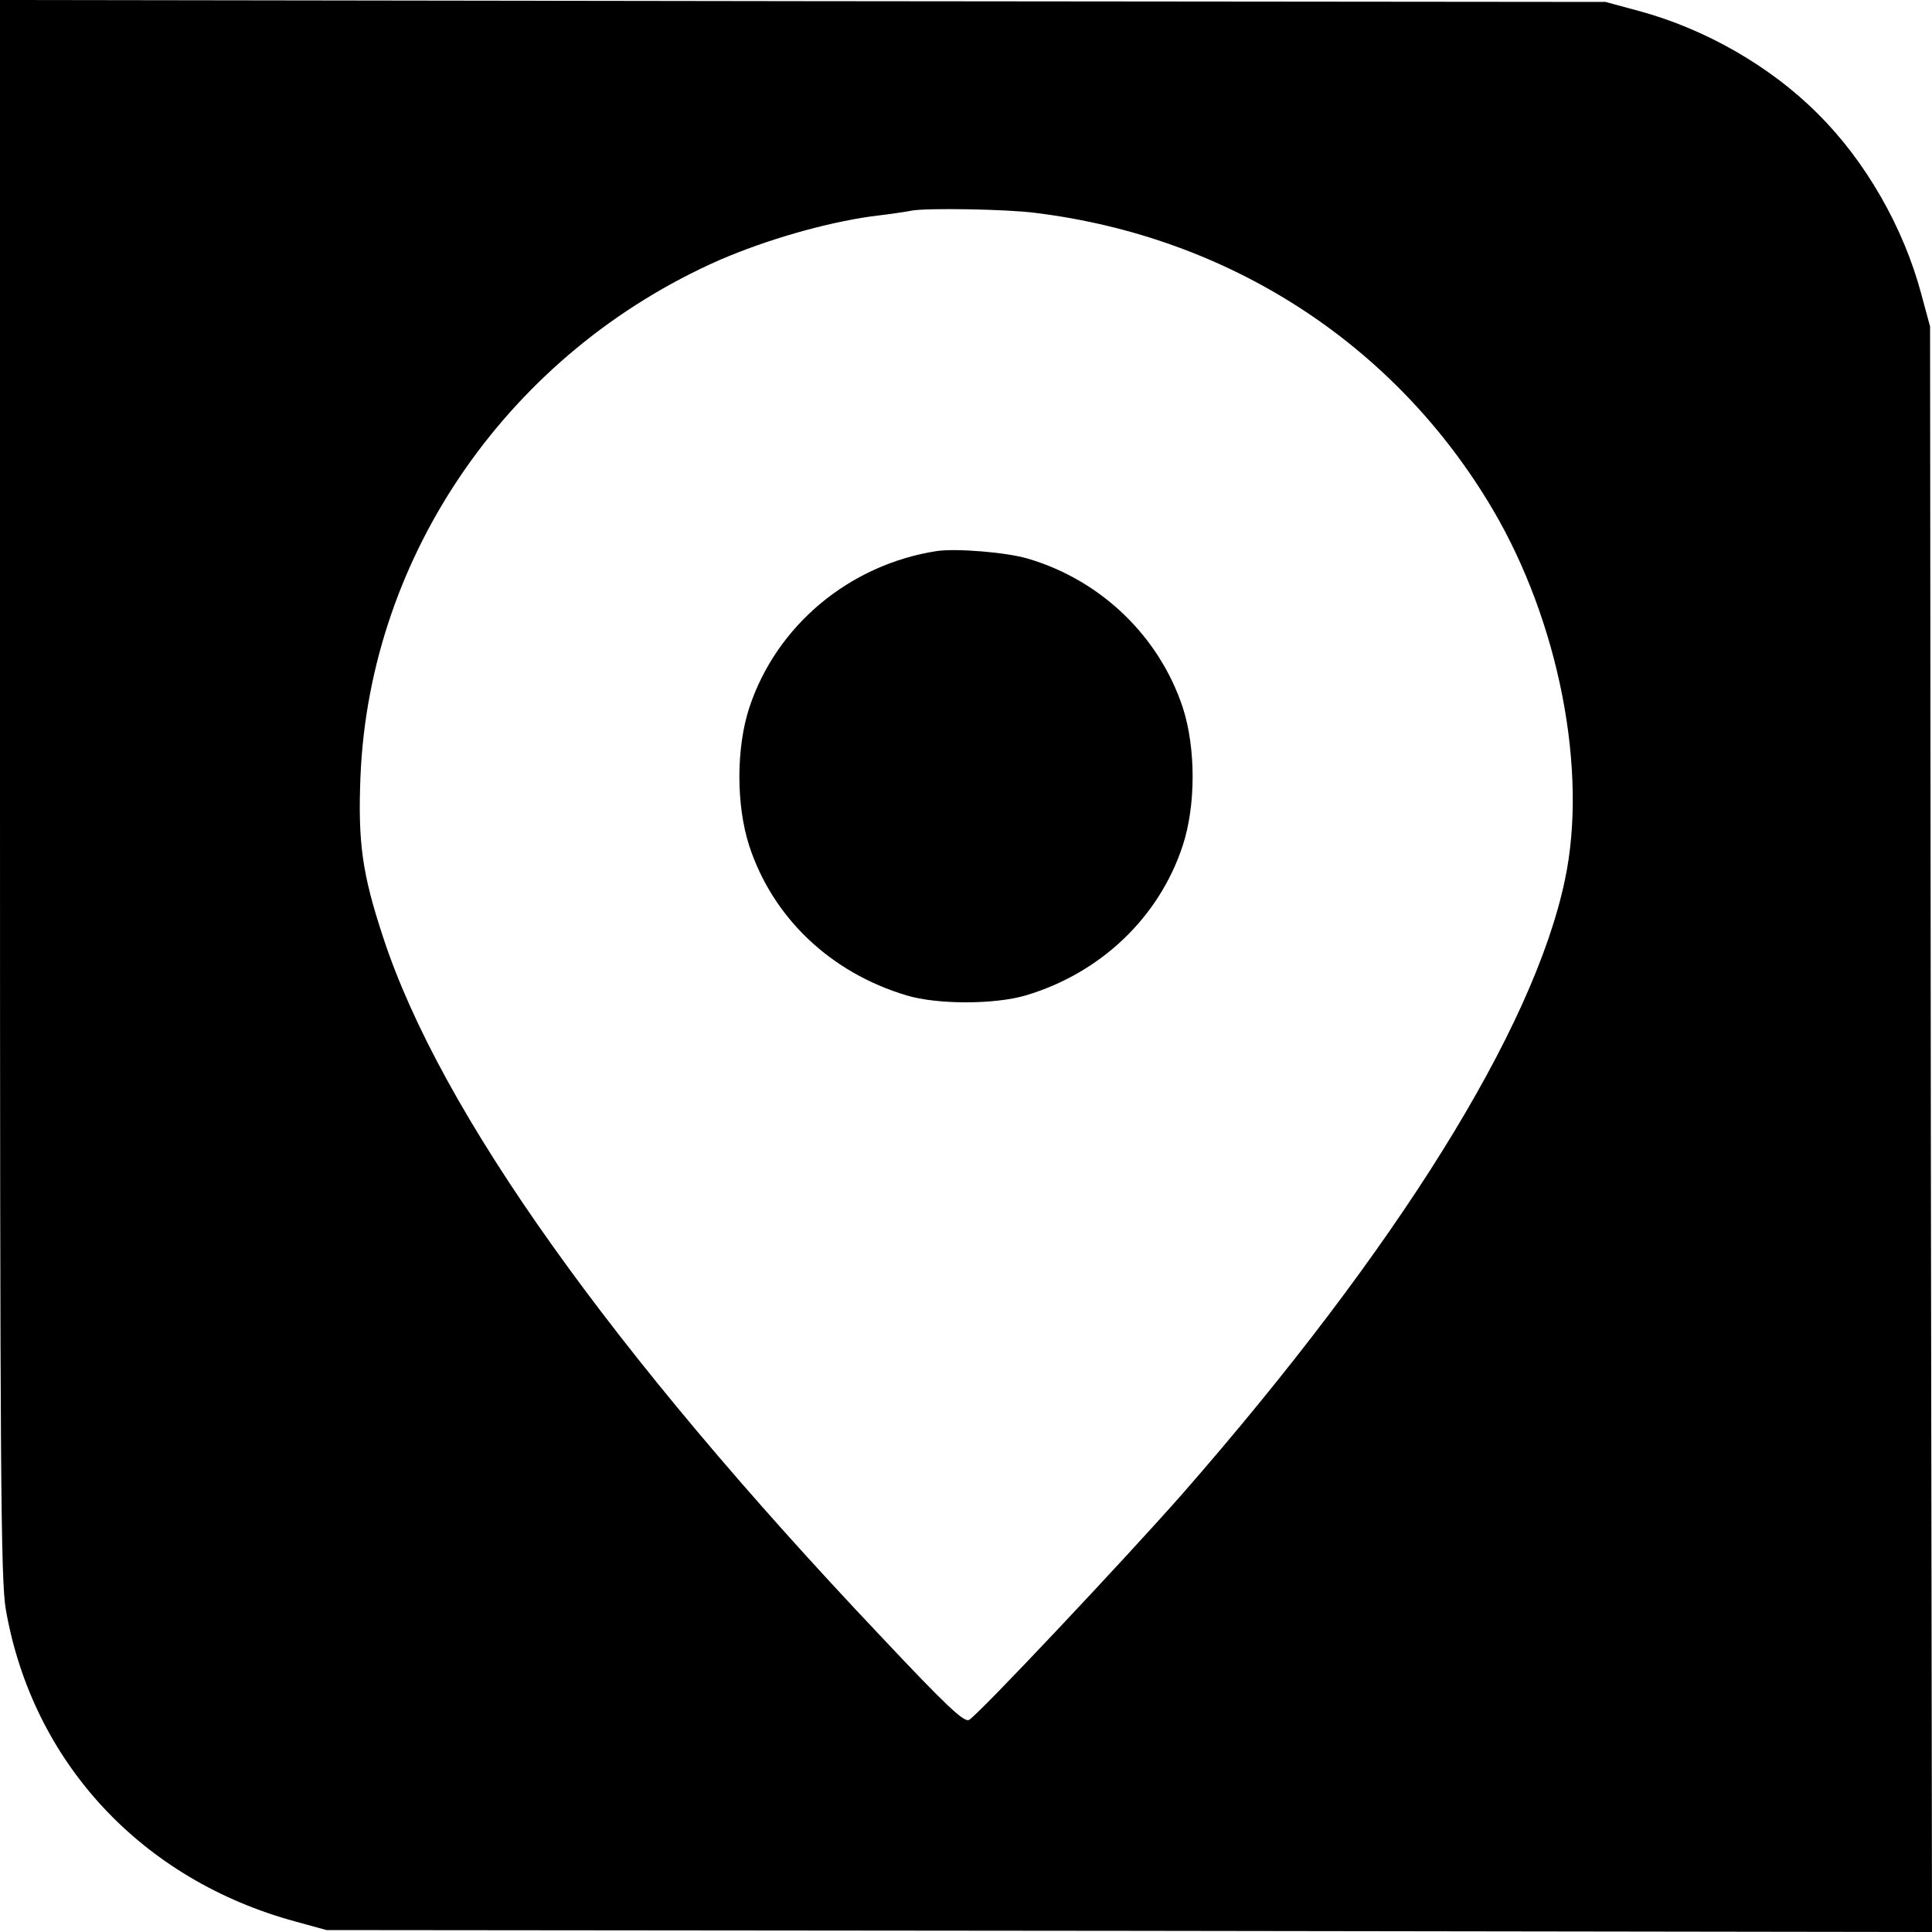
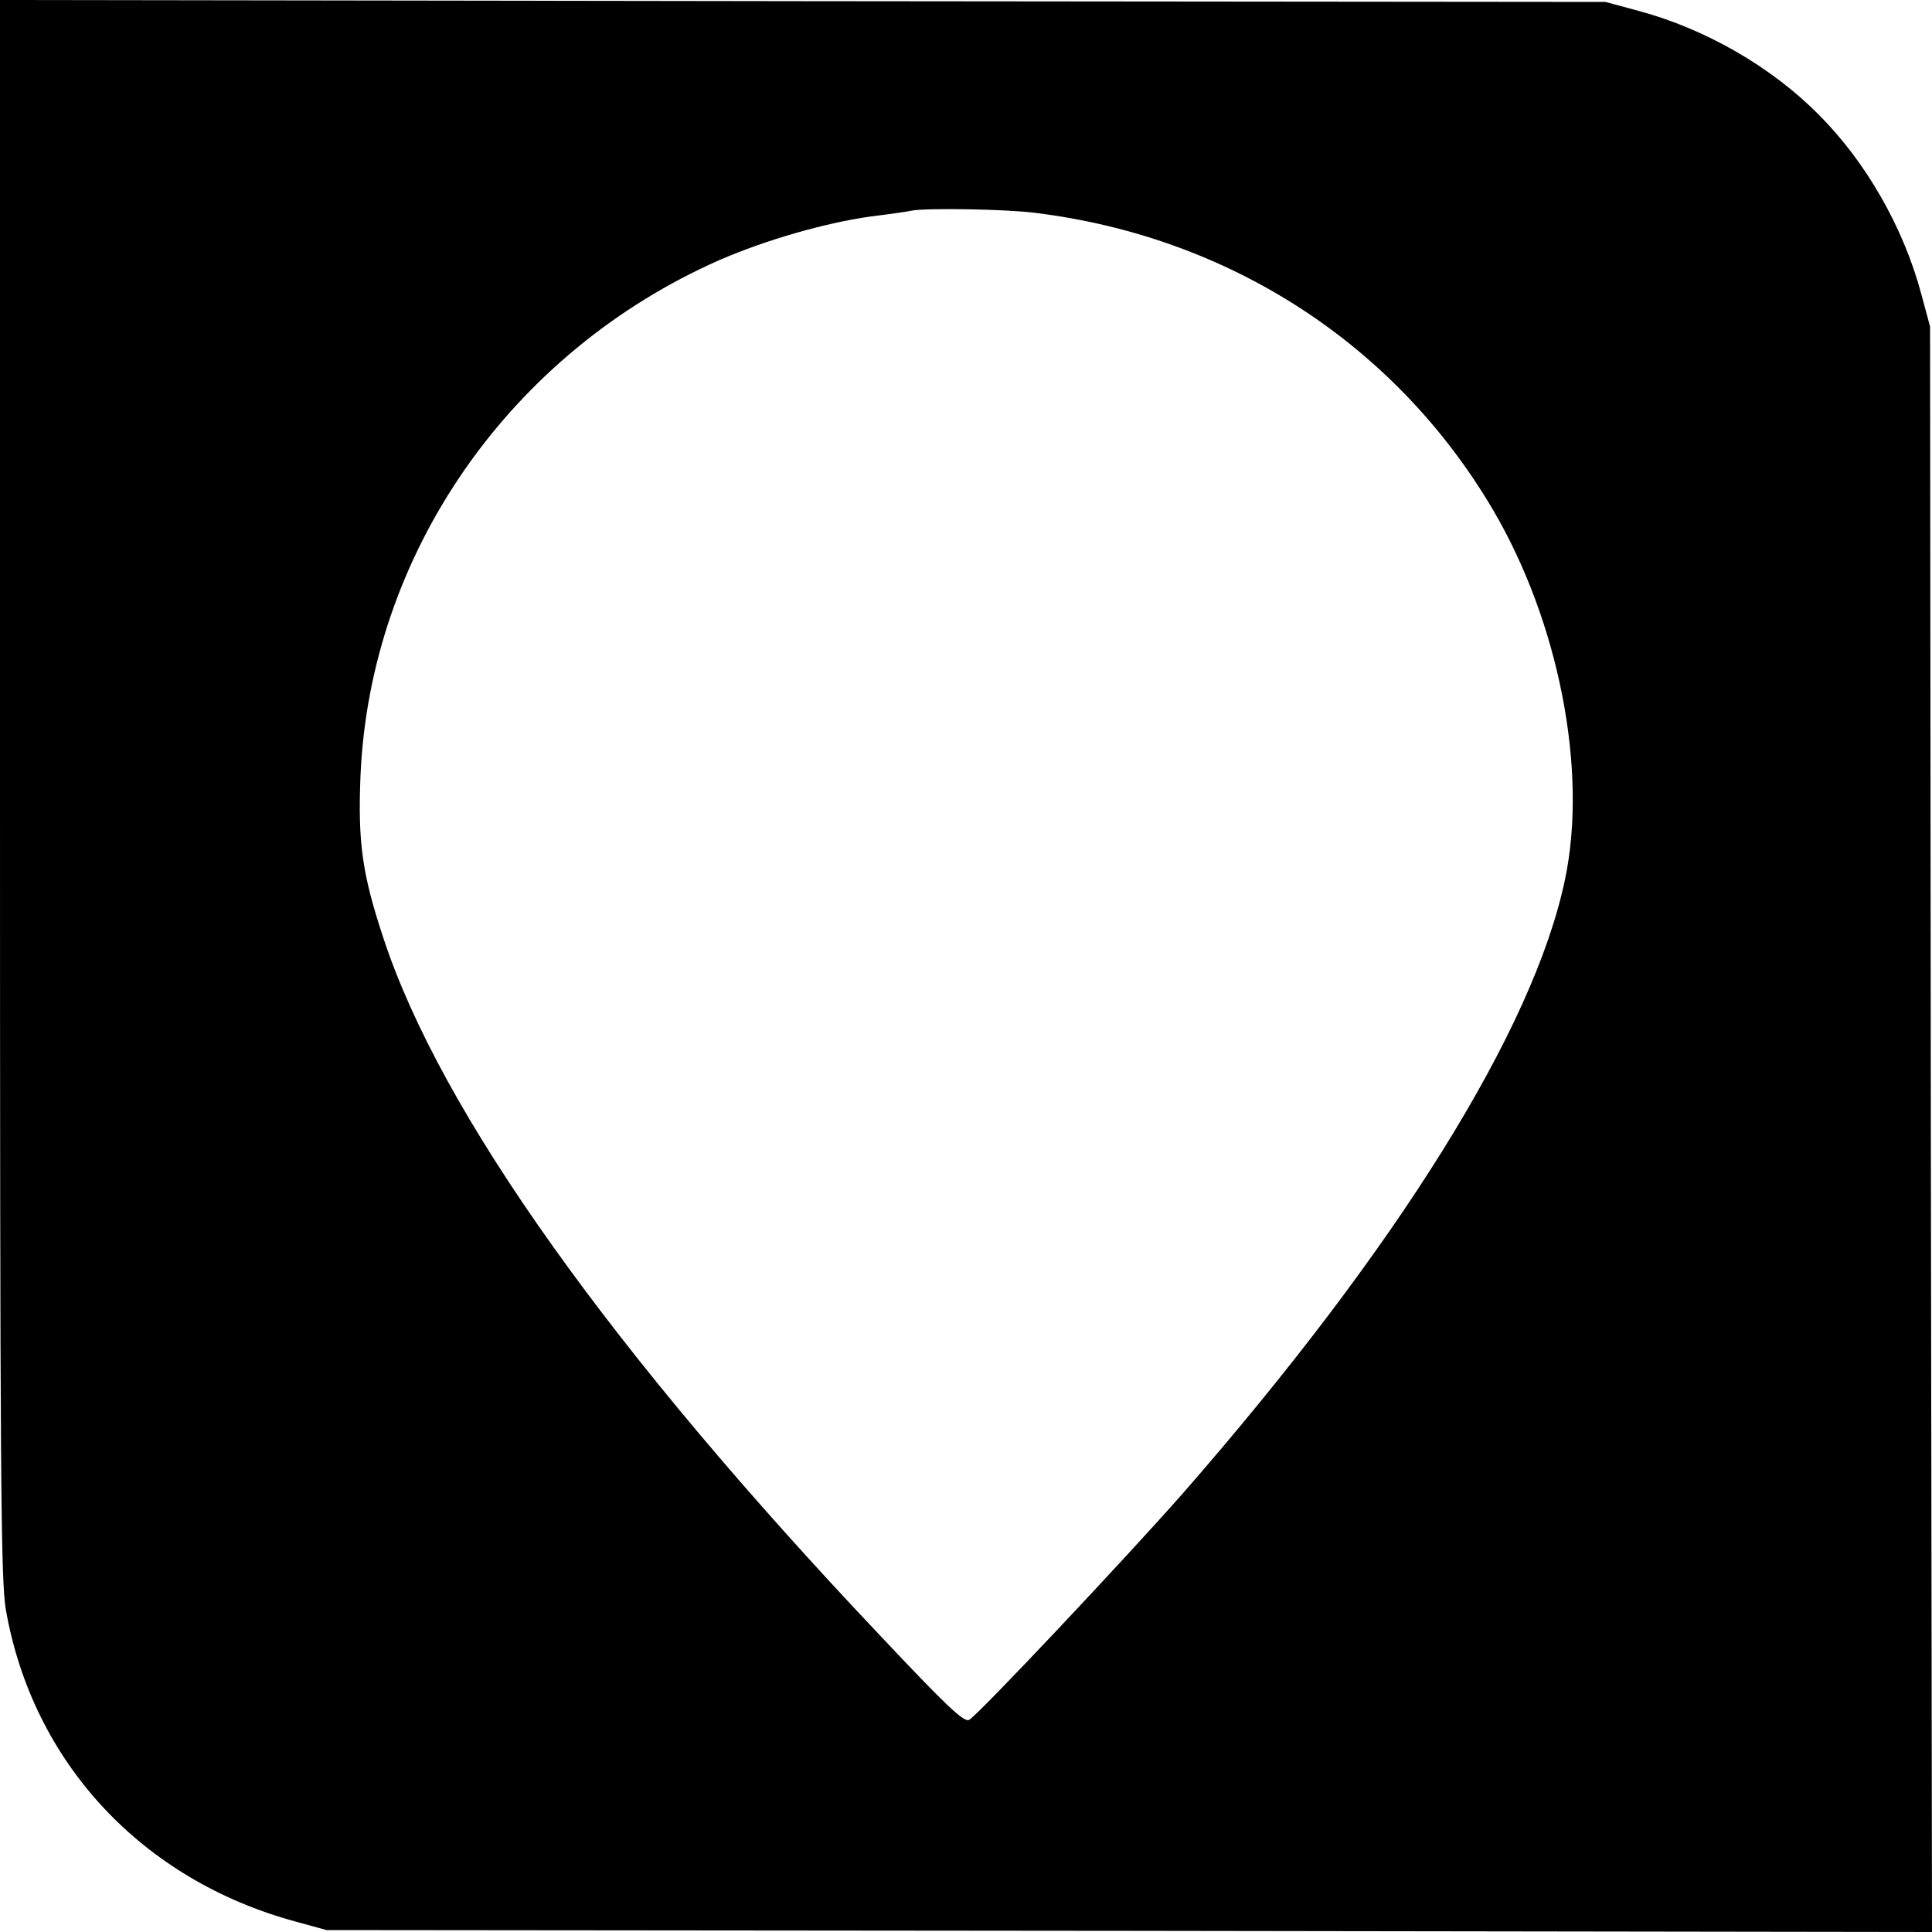
<svg xmlns="http://www.w3.org/2000/svg" version="1.0" width="500pt" height="500pt" viewBox="0 0 500 500" preserveAspectRatio="xMidYMid meet">
  <g transform="translate(0,500) scale(0.1,-0.1)" fill="#000000" stroke="none">
    <path d="M0 2961 c0 -1780 2 -2049 15 -2126 69 -396 352 -700 750 -808 l80 -22 2078 -2 2077 -3 -3 2077 -2 2078 -23 85 c-46 172 -144 343 -267 465 -122 123 -293 221 -465 267 l-85 23 -2077 2 -2078 3 0 -2039z m2680 1488 c502 -62 931 -340 1183 -767 171 -290 247 -676 187 -959 -81 -387 -435 -954 -989 -1588 -148 -168 -529 -573 -553 -586 -13 -7 -58 35 -231 219 -695 734 -1137 1354 -1285 1805 -55 166 -66 247 -59 420 25 575 387 1095 929 1334 120 52 272 96 393 113 50 6 97 13 105 15 38 7 244 4 320 -6z" />
-     <path d="M2425 3574 c-227 -35 -416 -193 -486 -406 -34 -104 -34 -252 0 -357 61 -186 210 -328 407 -387 79 -24 228 -24 309 0 194 58 345 202 406 388 34 104 34 252 0 357 -61 184 -211 329 -400 385 -57 17 -185 27 -236 20z" />
  </g>
</svg>